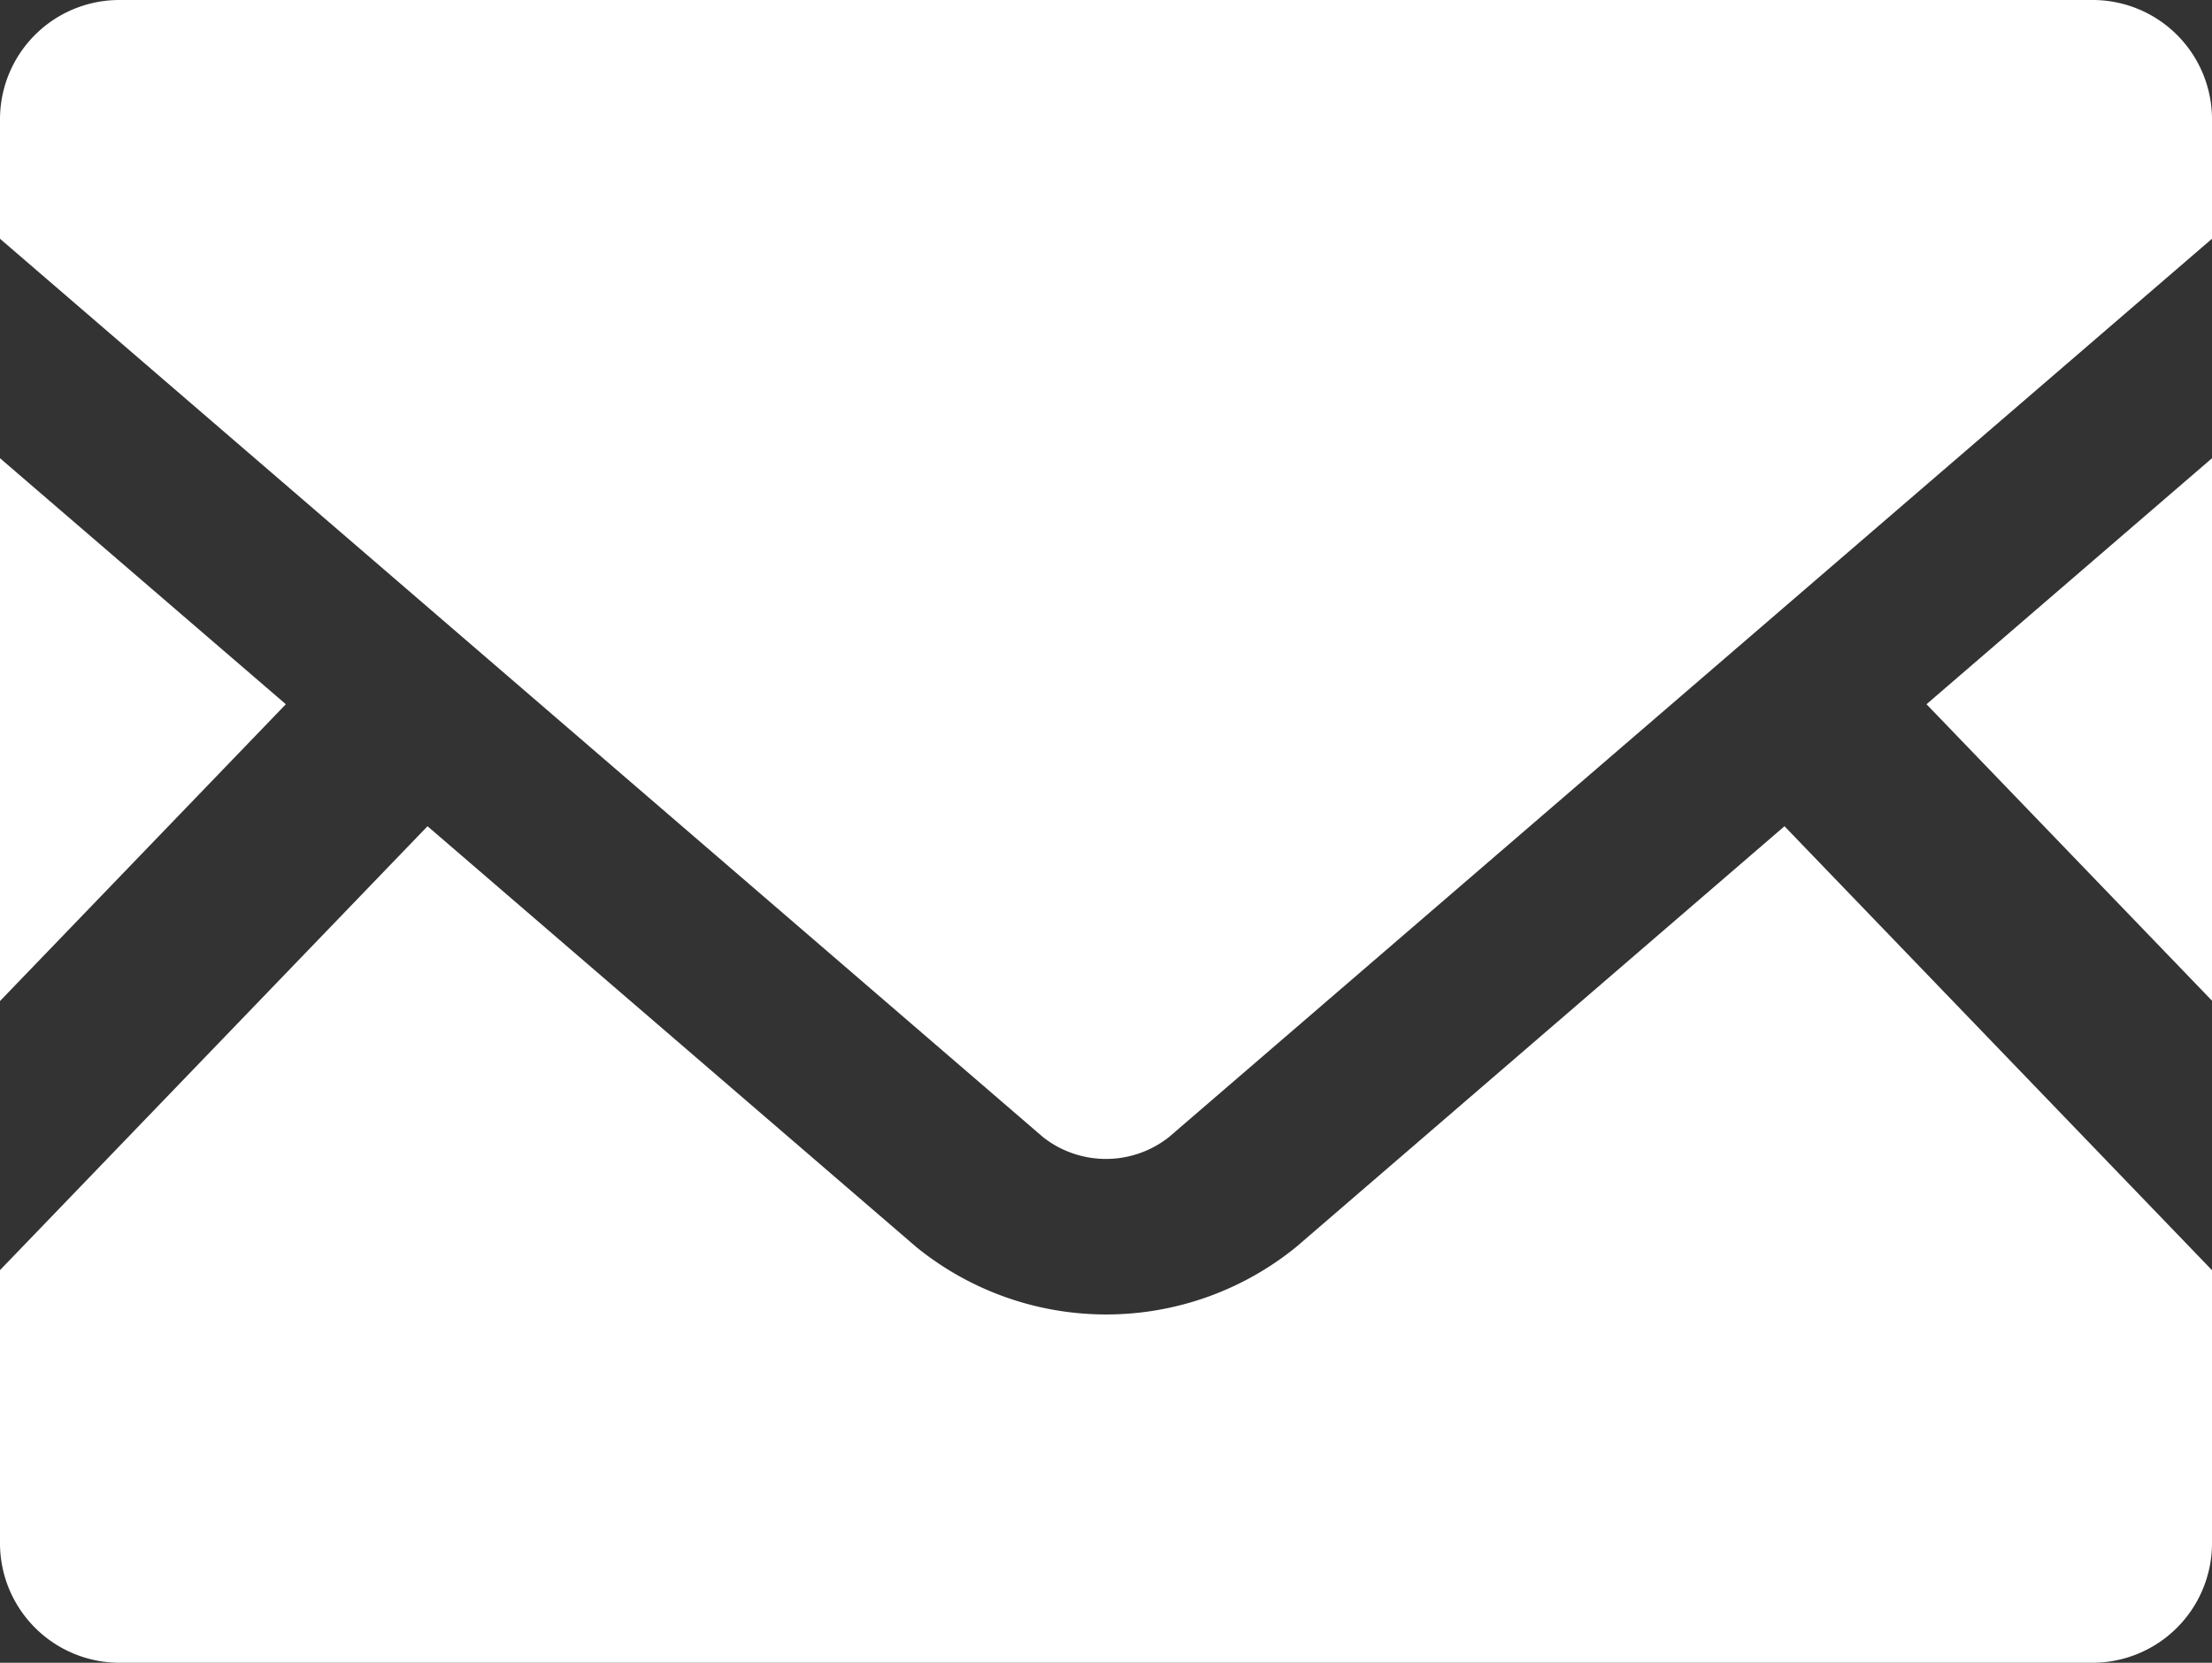
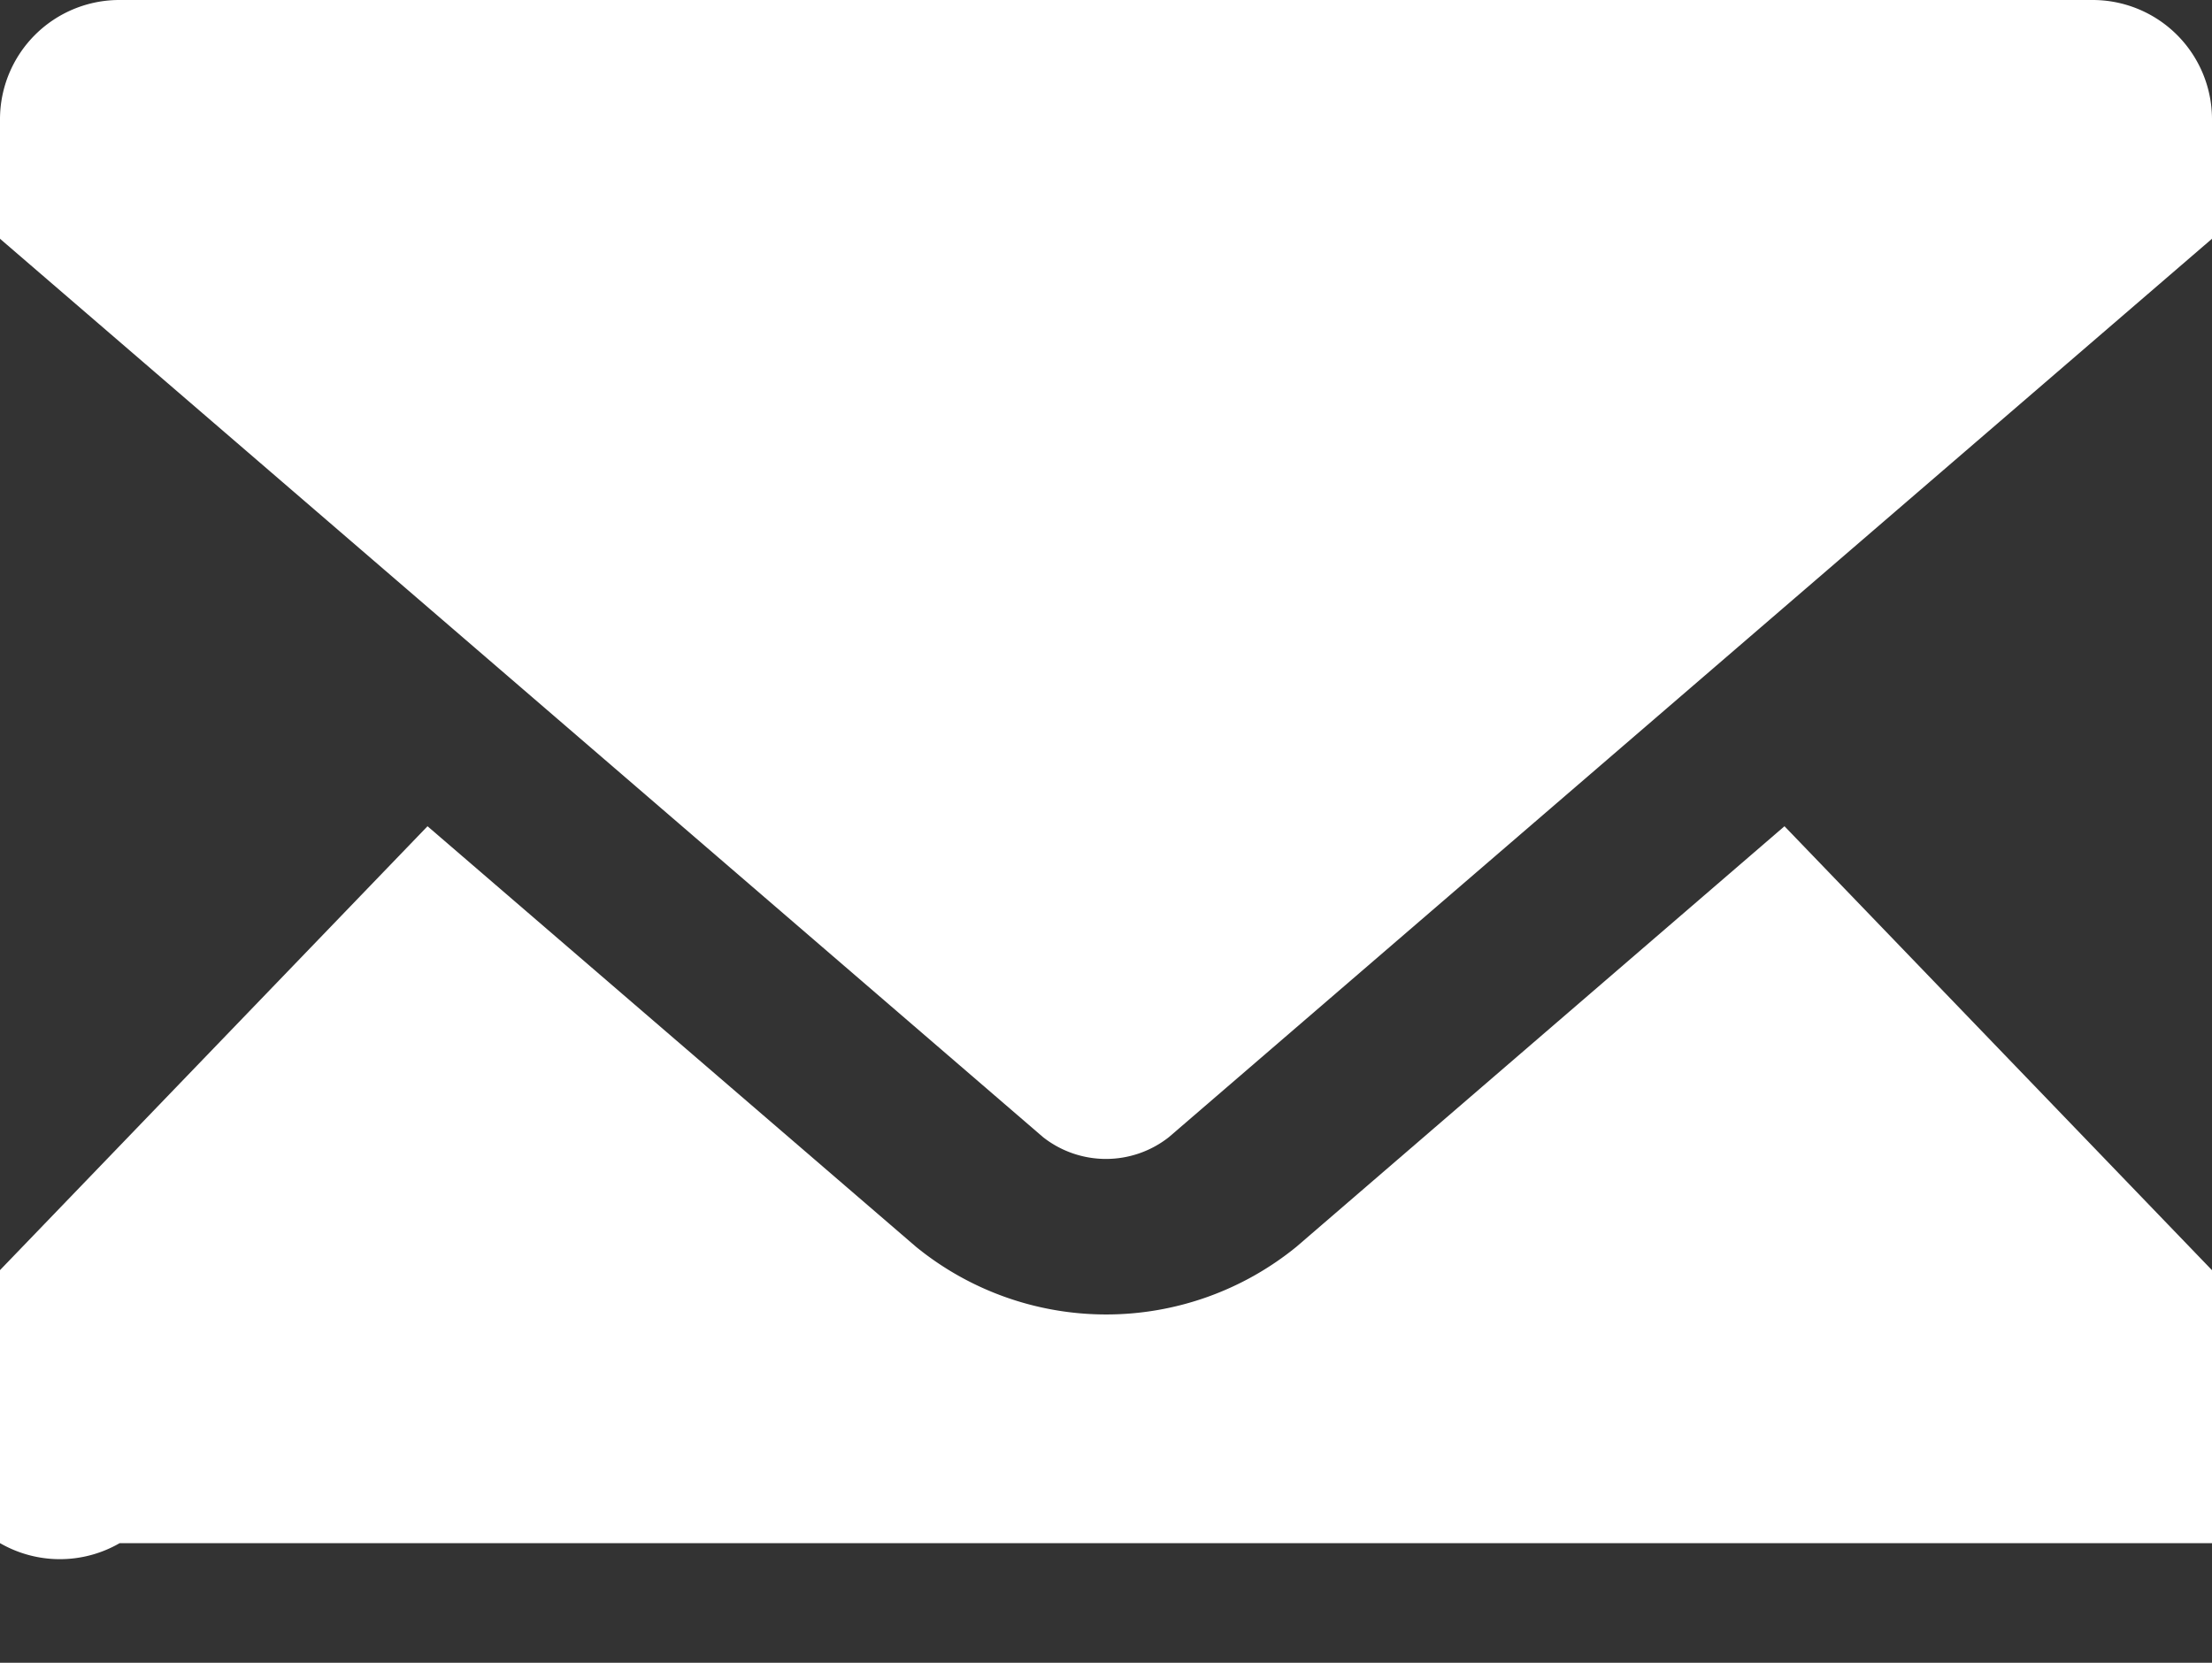
<svg xmlns="http://www.w3.org/2000/svg" id="メールの無料アイコン素材_5_" data-name="メールの無料アイコン素材 (5)" width="32.881" height="24.723" viewBox="0 0 32.881 24.723">
  <rect x="0" y="0" width="32.881" height="24.723" fill="#333333" stroke="none" />
-   <path id="パス_10475" data-name="パス 10475" d="M450.164,177.666l-4.244-4.408,4.244-3.658Z" transform="translate(-417.283 -162.787)" fill="#fff" />
-   <path id="パス_10476" data-name="パス 10476" d="M4.249,173.258,0,177.671V169.6Z" transform="translate(0 -162.787)" fill="#fff" />
-   <path id="パス_10477" data-name="パス 10477" d="M32.881,261.476v4.059a1.778,1.778,0,0,1-1.778,1.778H1.778A1.778,1.778,0,0,1,0,265.534v-4.059l6.355-6.6,7.26,6.252a4.475,4.475,0,0,0,5.657,0l7.254-6.252Z" transform="translate(0 -242.59)" fill="#fff" />
+   <path id="パス_10477" data-name="パス 10477" d="M32.881,261.476v4.059H1.778A1.778,1.778,0,0,1,0,265.534v-4.059l6.355-6.6,7.26,6.252a4.475,4.475,0,0,0,5.657,0l7.254-6.252Z" transform="translate(0 -242.59)" fill="#fff" />
  <path id="パス_10478" data-name="パス 10478" d="M32.881,65.291v1.778L17.375,80.427a1.512,1.512,0,0,1-1.87,0L0,67.069V65.291a1.774,1.774,0,0,1,1.778-1.772H31.1A1.774,1.774,0,0,1,32.881,65.291Z" transform="translate(0 -63.519)" fill="#fff" />
</svg>